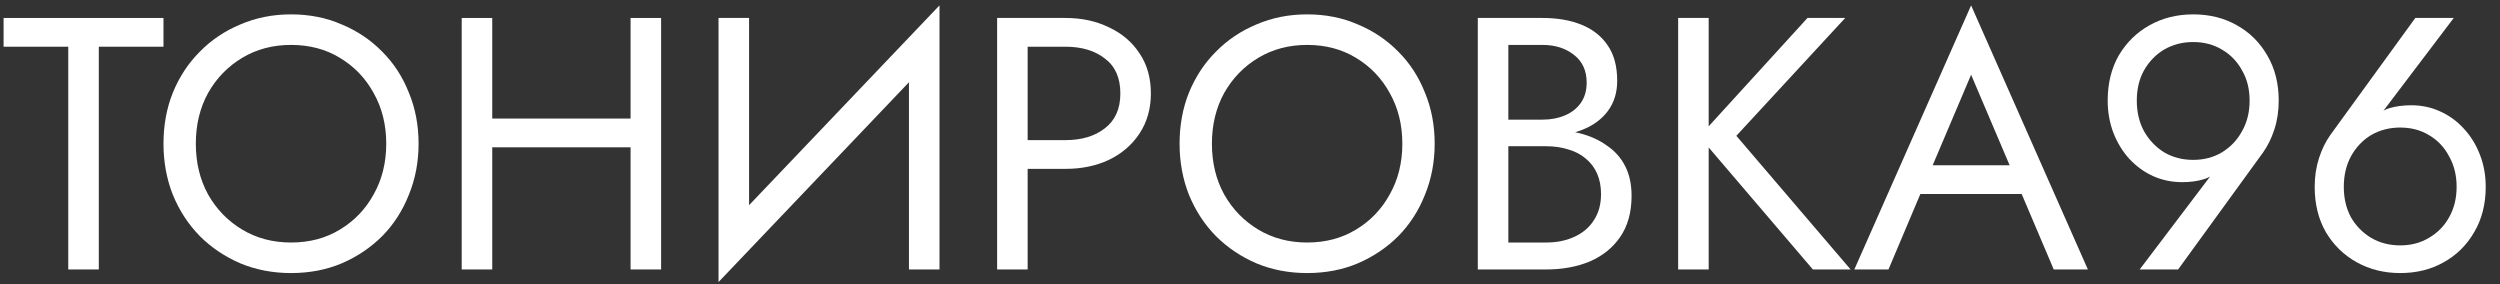
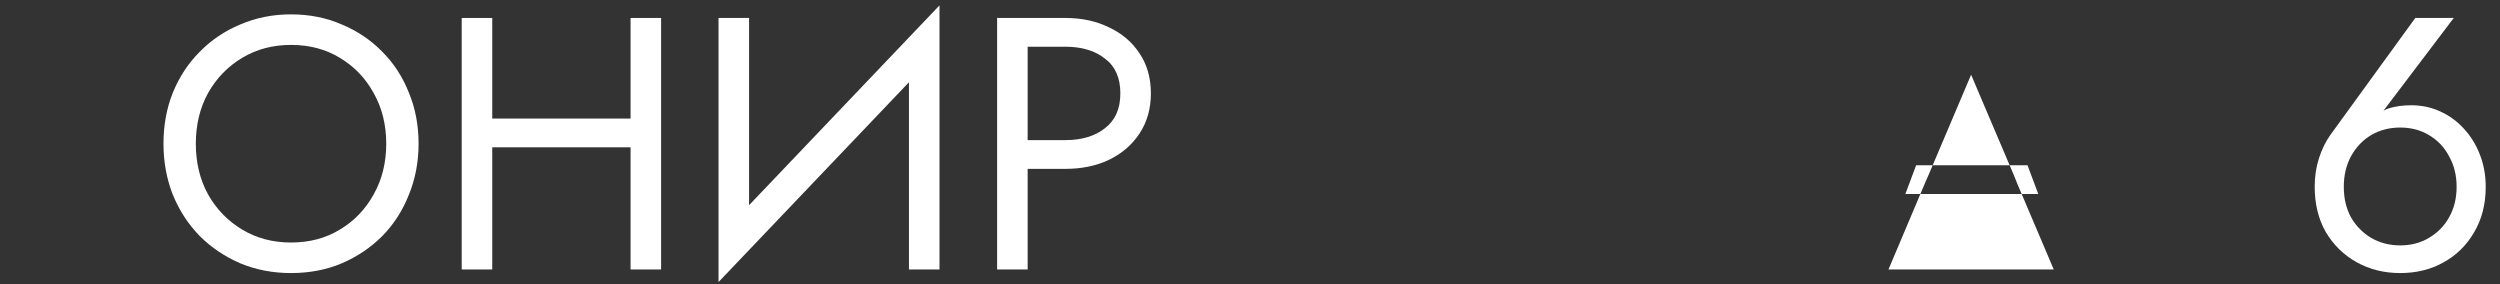
<svg xmlns="http://www.w3.org/2000/svg" width="167" height="19" viewBox="0 0 167 19" fill="none">
  <rect x="0" y="0" width="167" height="19" fill="#333333" stroke="none" />
-   <path d="M0.24 3.12V1.2H10.92V3.12H6.6V18H4.56V3.12H0.24Z" fill="white" />
  <path d="M13.081 9.6C13.081 10.864 13.353 11.992 13.897 12.984C14.457 13.976 15.217 14.76 16.177 15.336C17.137 15.912 18.225 16.2 19.441 16.2C20.673 16.2 21.761 15.912 22.705 15.336C23.665 14.76 24.417 13.976 24.961 12.984C25.521 11.992 25.801 10.864 25.801 9.6C25.801 8.336 25.521 7.208 24.961 6.216C24.417 5.224 23.665 4.44 22.705 3.864C21.761 3.288 20.673 3 19.441 3C18.225 3 17.137 3.288 16.177 3.864C15.217 4.44 14.457 5.224 13.897 6.216C13.353 7.208 13.081 8.336 13.081 9.6ZM10.921 9.6C10.921 8.368 11.129 7.232 11.545 6.192C11.977 5.136 12.577 4.224 13.345 3.456C14.113 2.672 15.017 2.064 16.057 1.632C17.097 1.184 18.225 0.96 19.441 0.96C20.673 0.96 21.801 1.184 22.825 1.632C23.865 2.064 24.769 2.672 25.537 3.456C26.305 4.224 26.897 5.136 27.313 6.192C27.745 7.232 27.961 8.368 27.961 9.6C27.961 10.816 27.745 11.952 27.313 13.008C26.897 14.064 26.305 14.984 25.537 15.768C24.769 16.536 23.865 17.144 22.825 17.592C21.801 18.024 20.673 18.24 19.441 18.24C18.225 18.24 17.097 18.024 16.057 17.592C15.017 17.144 14.113 16.536 13.345 15.768C12.577 14.984 11.977 14.064 11.545 13.008C11.129 11.952 10.921 10.816 10.921 9.6Z" fill="white" />
  <path d="M31.97 9.84V7.92H43.49V9.84H31.97ZM42.122 1.2H44.162V18H42.122V1.2ZM30.842 1.2H32.882V18H30.842V1.2Z" fill="white" />
  <path d="M62.638 3.48L47.998 18.84L48.118 15.72L62.758 0.36L62.638 3.48ZM50.038 1.2V16.2L47.998 18.84V1.2H50.038ZM62.758 0.36V18H60.718V3L62.758 0.36Z" fill="white" />
  <path d="M66.608 1.2H68.647V18H66.608V1.2ZM67.736 3.12V1.2H71.168C72.255 1.2 73.224 1.408 74.072 1.824C74.936 2.224 75.615 2.8 76.112 3.552C76.624 4.304 76.879 5.2 76.879 6.24C76.879 7.264 76.624 8.16 76.112 8.928C75.615 9.68 74.936 10.264 74.072 10.68C73.224 11.08 72.255 11.28 71.168 11.28H67.736V9.36H71.168C72.255 9.36 73.135 9.096 73.808 8.568C74.496 8.04 74.84 7.264 74.84 6.24C74.84 5.2 74.496 4.424 73.808 3.912C73.135 3.384 72.255 3.12 71.168 3.12H67.736Z" fill="white" />
-   <path d="M80.956 9.6C80.956 10.864 81.228 11.992 81.772 12.984C82.332 13.976 83.092 14.76 84.052 15.336C85.012 15.912 86.1 16.2 87.316 16.2C88.548 16.2 89.636 15.912 90.58 15.336C91.54 14.76 92.292 13.976 92.836 12.984C93.396 11.992 93.676 10.864 93.676 9.6C93.676 8.336 93.396 7.208 92.836 6.216C92.292 5.224 91.54 4.44 90.58 3.864C89.636 3.288 88.548 3 87.316 3C86.1 3 85.012 3.288 84.052 3.864C83.092 4.44 82.332 5.224 81.772 6.216C81.228 7.208 80.956 8.336 80.956 9.6ZM78.796 9.6C78.796 8.368 79.004 7.232 79.42 6.192C79.852 5.136 80.452 4.224 81.22 3.456C81.988 2.672 82.892 2.064 83.932 1.632C84.972 1.184 86.1 0.96 87.316 0.96C88.548 0.96 89.676 1.184 90.7 1.632C91.74 2.064 92.644 2.672 93.412 3.456C94.18 4.224 94.772 5.136 95.188 6.192C95.62 7.232 95.836 8.368 95.836 9.6C95.836 10.816 95.62 11.952 95.188 13.008C94.772 14.064 94.18 14.984 93.412 15.768C92.644 16.536 91.74 17.144 90.7 17.592C89.676 18.024 88.548 18.24 87.316 18.24C86.1 18.24 84.972 18.024 83.932 17.592C82.892 17.144 81.988 16.536 81.22 15.768C80.452 14.984 79.852 14.064 79.42 13.008C79.004 11.952 78.796 10.816 78.796 9.6Z" fill="white" />
-   <path d="M100.325 9.12V7.992H103.037C103.597 7.992 104.101 7.896 104.549 7.704C104.997 7.512 105.349 7.232 105.605 6.864C105.861 6.496 105.989 6.048 105.989 5.52C105.989 4.72 105.709 4.104 105.149 3.672C104.589 3.224 103.885 3 103.037 3H100.757V16.2H103.277C103.997 16.2 104.629 16.072 105.173 15.816C105.733 15.56 106.165 15.192 106.469 14.712C106.789 14.232 106.949 13.648 106.949 12.96C106.949 12.448 106.861 11.992 106.685 11.592C106.509 11.192 106.253 10.856 105.917 10.584C105.597 10.312 105.213 10.112 104.765 9.984C104.317 9.84 103.821 9.768 103.277 9.768H100.325V8.64H103.277C104.093 8.64 104.845 8.728 105.533 8.904C106.221 9.08 106.821 9.352 107.333 9.72C107.861 10.072 108.269 10.528 108.557 11.088C108.845 11.648 108.989 12.312 108.989 13.08C108.989 14.184 108.733 15.104 108.221 15.84C107.725 16.56 107.045 17.104 106.181 17.472C105.333 17.824 104.365 18 103.277 18H98.717V1.2H103.037C104.045 1.2 104.917 1.352 105.653 1.656C106.405 1.96 106.989 2.424 107.405 3.048C107.821 3.656 108.029 4.44 108.029 5.4C108.029 6.184 107.821 6.856 107.405 7.416C106.989 7.976 106.405 8.4 105.653 8.688C104.917 8.976 104.045 9.12 103.037 9.12H100.325Z" fill="white" />
-   <path d="M112.1 1.2H114.14V18H112.1V1.2ZM120.74 1.2H123.26L115.988 9.072L123.62 18H121.1L113.516 9.12L120.74 1.2Z" fill="white" />
-   <path d="M127.278 12.96L127.998 11.04H135.438L136.158 12.96H127.278ZM131.67 4.992L128.838 11.664L128.646 12.096L126.15 18H123.87L131.67 0.36L139.47 18H137.19L134.742 12.24L134.55 11.76L131.67 4.992Z" fill="white" />
-   <path d="M150.274 6.72C150.274 5.952 150.106 5.28 149.77 4.704C149.45 4.112 149.002 3.648 148.426 3.312C147.866 2.976 147.226 2.808 146.506 2.808C145.786 2.808 145.138 2.976 144.562 3.312C144.002 3.648 143.554 4.112 143.218 4.704C142.898 5.28 142.738 5.952 142.738 6.72C142.738 7.488 142.898 8.168 143.218 8.76C143.554 9.352 144.002 9.824 144.562 10.176C145.138 10.512 145.786 10.68 146.506 10.68C147.226 10.68 147.866 10.512 148.426 10.176C149.002 9.824 149.45 9.352 149.77 8.76C150.106 8.168 150.274 7.488 150.274 6.72ZM145.498 18H142.93L148.186 11.064L148.33 11.184C148.01 11.584 147.634 11.848 147.202 11.976C146.786 12.104 146.306 12.168 145.762 12.168C145.074 12.168 144.426 12.032 143.818 11.76C143.226 11.488 142.698 11.104 142.234 10.608C141.786 10.112 141.434 9.536 141.178 8.88C140.922 8.208 140.794 7.488 140.794 6.72C140.794 5.568 141.042 4.56 141.538 3.696C142.05 2.832 142.738 2.16 143.602 1.68C144.466 1.2 145.434 0.96 146.506 0.96C147.594 0.96 148.562 1.2 149.41 1.68C150.274 2.16 150.954 2.832 151.45 3.696C151.962 4.56 152.218 5.568 152.218 6.72C152.218 7.408 152.122 8.048 151.93 8.64C151.738 9.232 151.482 9.752 151.162 10.2L145.498 18Z" fill="white" />
+   <path d="M127.278 12.96L127.998 11.04H135.438L136.158 12.96H127.278ZM131.67 4.992L128.838 11.664L128.646 12.096L126.15 18H123.87L139.47 18H137.19L134.742 12.24L134.55 11.76L131.67 4.992Z" fill="white" />
  <path d="M156.566 12.48C156.566 13.248 156.726 13.928 157.046 14.52C157.382 15.096 157.83 15.552 158.39 15.888C158.966 16.224 159.614 16.392 160.334 16.392C161.054 16.392 161.694 16.224 162.254 15.888C162.83 15.552 163.278 15.096 163.598 14.52C163.934 13.928 164.102 13.248 164.102 12.48C164.102 11.712 163.934 11.032 163.598 10.44C163.278 9.832 162.83 9.36 162.254 9.024C161.694 8.688 161.054 8.52 160.334 8.52C159.614 8.52 158.966 8.688 158.39 9.024C157.83 9.36 157.382 9.832 157.046 10.44C156.726 11.032 156.566 11.712 156.566 12.48ZM161.342 1.2H163.91L158.654 8.136L158.51 8.016C158.83 7.616 159.198 7.352 159.614 7.224C160.046 7.096 160.534 7.032 161.078 7.032C161.766 7.032 162.406 7.168 162.998 7.44C163.606 7.712 164.134 8.096 164.582 8.592C165.046 9.088 165.406 9.672 165.662 10.344C165.918 11 166.046 11.712 166.046 12.48C166.046 13.632 165.79 14.64 165.278 15.504C164.782 16.368 164.102 17.04 163.238 17.52C162.39 18 161.422 18.24 160.334 18.24C159.262 18.24 158.294 18 157.43 17.52C156.566 17.04 155.878 16.368 155.366 15.504C154.87 14.64 154.622 13.632 154.622 12.48C154.622 11.792 154.718 11.152 154.91 10.56C155.102 9.968 155.358 9.448 155.678 9L161.342 1.2Z" fill="white" />
</svg>